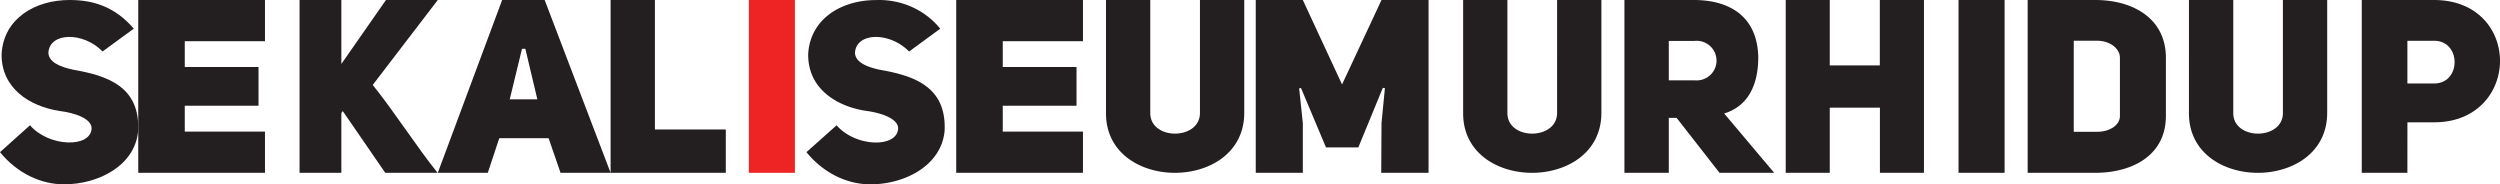
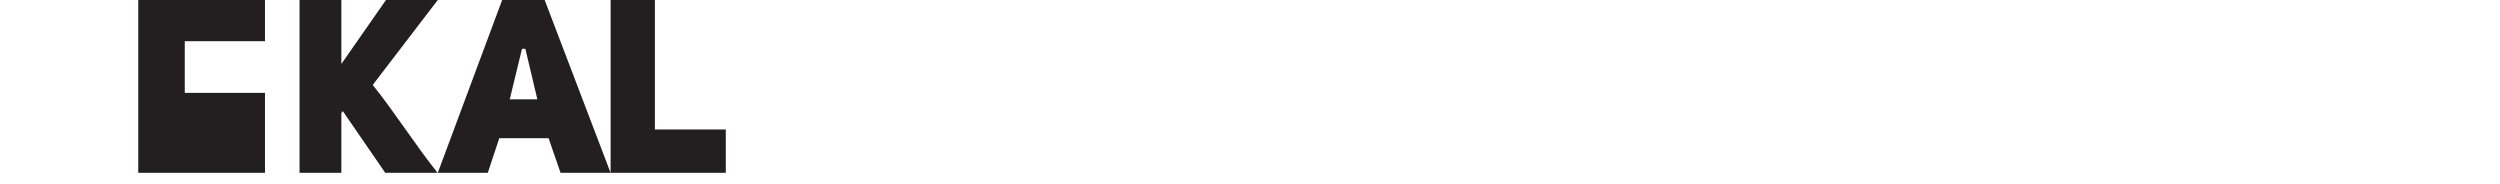
<svg xmlns="http://www.w3.org/2000/svg" width="217" height="16">
  <g fill-rule="nonzero" fill="none">
-     <path d="M2.603 10.873c1.636 1.893 5.231 1.98 5.346.307.048-.878-1.452-1.386-2.783-1.547C2.536 9.223.088 7.637.14 4.668.322 1.608 3.04 0 6.036 0c1.984 0 3.897.53 5.576 2.487l-2.708 1.98C7.21 2.73 4.273 2.795 4.2 4.6c.048.75.901 1.189 2.167 1.454 2.905.507 5.81 1.43 5.624 5.304C11.727 14.372 8.552 16 5.552 16 3.595 16 1.52 15.076 0 13.206l2.603-2.333z" fill="#231F20" />
-     <path fill="#231F20" d="M23 3.575h-6.962v2.242h6.402V9.18h-6.402v2.245H23V15H12V0h11zM29.63 0v5.55L33.502 0H38l-5.647 7.373c1.896 2.353 3.771 5.317 5.63 7.627H33.44l-3.689-5.36-.121.17V15H26V0h3.63zM43.587 0h3.69L53 15h-4.344l-1.04-3.007h-4.278L42.34 15H38l5.587-15zm1.722 4.238l-1.064 4.385h2.397l-1.04-4.385h-.293zM63 15H53V0h3.846v11.238H63z" />
-     <path fill="#EE2424" d="M65 0h4v15h-4z" />
-     <path d="M72.617 10.875c1.633 1.892 5.223 1.98 5.338.307.044-.879-1.45-1.386-2.786-1.56-2.623-.397-5.071-1.983-5.017-4.95.186-3.059 2.9-4.667 5.893-4.667 2.168-.082 4.243.845 5.568 2.487l-2.705 1.98c-1.69-1.738-4.624-1.674-4.695.132.047.749.899 1.188 2.163 1.453 2.901.507 5.798 1.43 5.616 5.302C81.715 14.372 78.54 16 75.548 16c-1.958 0-4.027-.924-5.548-2.793l2.617-2.332zM94 3.575h-6.96v2.242h6.403V9.18h-6.404v2.245H94V15H83V0h11zM99.844 0v9.818c0 2.373 4.29 2.373 4.312 0V0H108v9.818c-.022 6.91-12.022 6.91-12 0V0h3.844zM113.085 15H109V0h4.085l3.405 7.332L119.915 0H124v15h-4.109l.024-4.322.295-3.029-.181-.022-2.124 5.165h-2.81l-2.167-5.149-.161.022.318 3.028zM130.844 0v9.818c0 2.373 4.29 2.373 4.312 0V0H139v9.818c-.022 6.91-12.022 6.91-12 0V0h3.844zM154 15h-4.745l-3.723-4.767h-.681V15H141V0h6.02c3.107 0 5.51 1.421 5.598 4.938 0 2.773-1.128 4.353-2.96 4.913L154 15zm-6.914-8.029a1.732 1.732 0 0 0 1.646-.799c.35-.557.35-1.264 0-1.822a1.732 1.732 0 0 0-1.646-.799h-2.235v3.42h2.235zM163.177 9.344h-4.354V15H155V0h3.823v5.678h4.345V0H167v15h-3.823zM170 0h4v15h-4zM176 15V0h5.882C185.042 0 188 1.527 188 5.022v5.043c0 3.452-2.958 4.935-6.118 4.935H176zm6.03-3.56c1.088 0 1.98-.572 1.98-1.375V5.02c0-.827-.892-1.484-1.98-1.484h-2.027v7.905h2.026zM193.847 0v9.818c0 2.373 4.29 2.373 4.309 0V0H202v9.818c-.019 6.91-12.019 6.91-12 0V0h3.847zM208.962 15H205V0h6.265C215.097 0 217 2.65 217 5.286c0 2.637-1.926 5.33-5.709 5.33h-2.326L208.962 15zm2.303-11.461h-2.303v3.706h2.303c2.391.022 2.391-3.728 0-3.706z" fill="#231F20" />
+     <path fill="#231F20" d="M23 3.575h-6.962v2.242h6.402h-6.402v2.245H23V15H12V0h11zM29.63 0v5.55L33.502 0H38l-5.647 7.373c1.896 2.353 3.771 5.317 5.63 7.627H33.44l-3.689-5.36-.121.17V15H26V0h3.63zM43.587 0h3.69L53 15h-4.344l-1.04-3.007h-4.278L42.34 15H38l5.587-15zm1.722 4.238l-1.064 4.385h2.397l-1.04-4.385h-.293zM63 15H53V0h3.846v11.238H63z" />
  </g>
</svg>